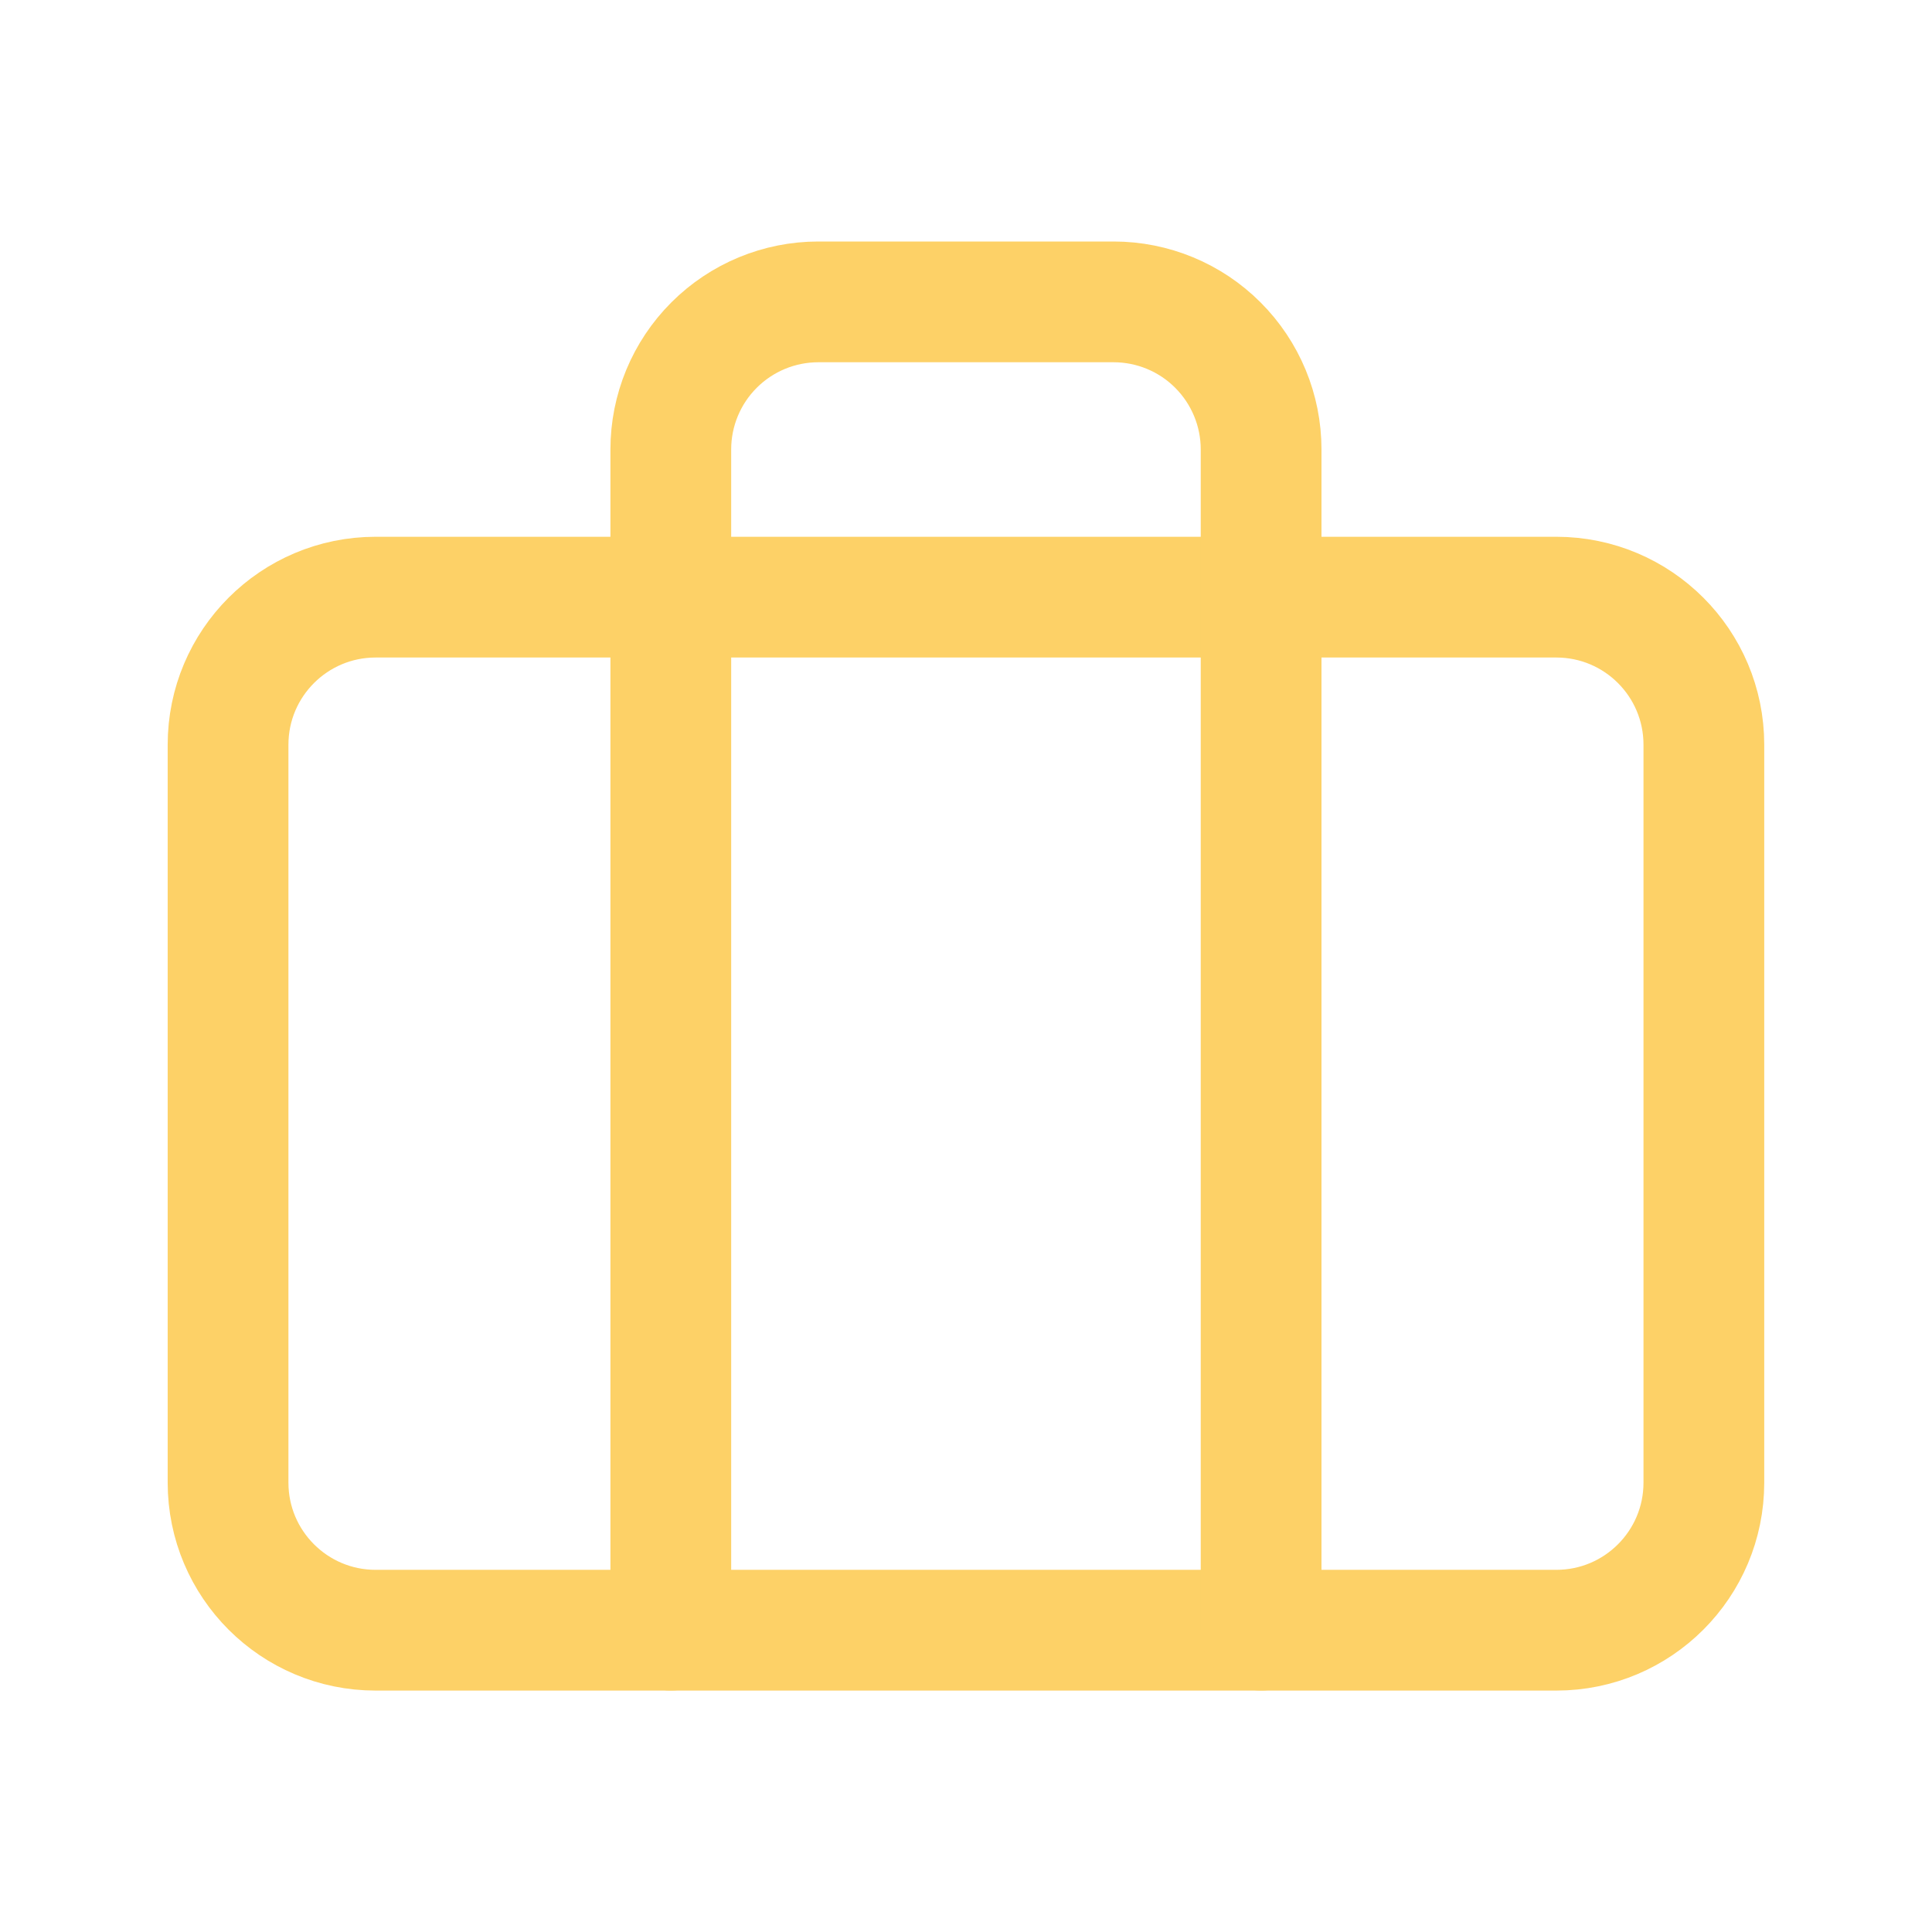
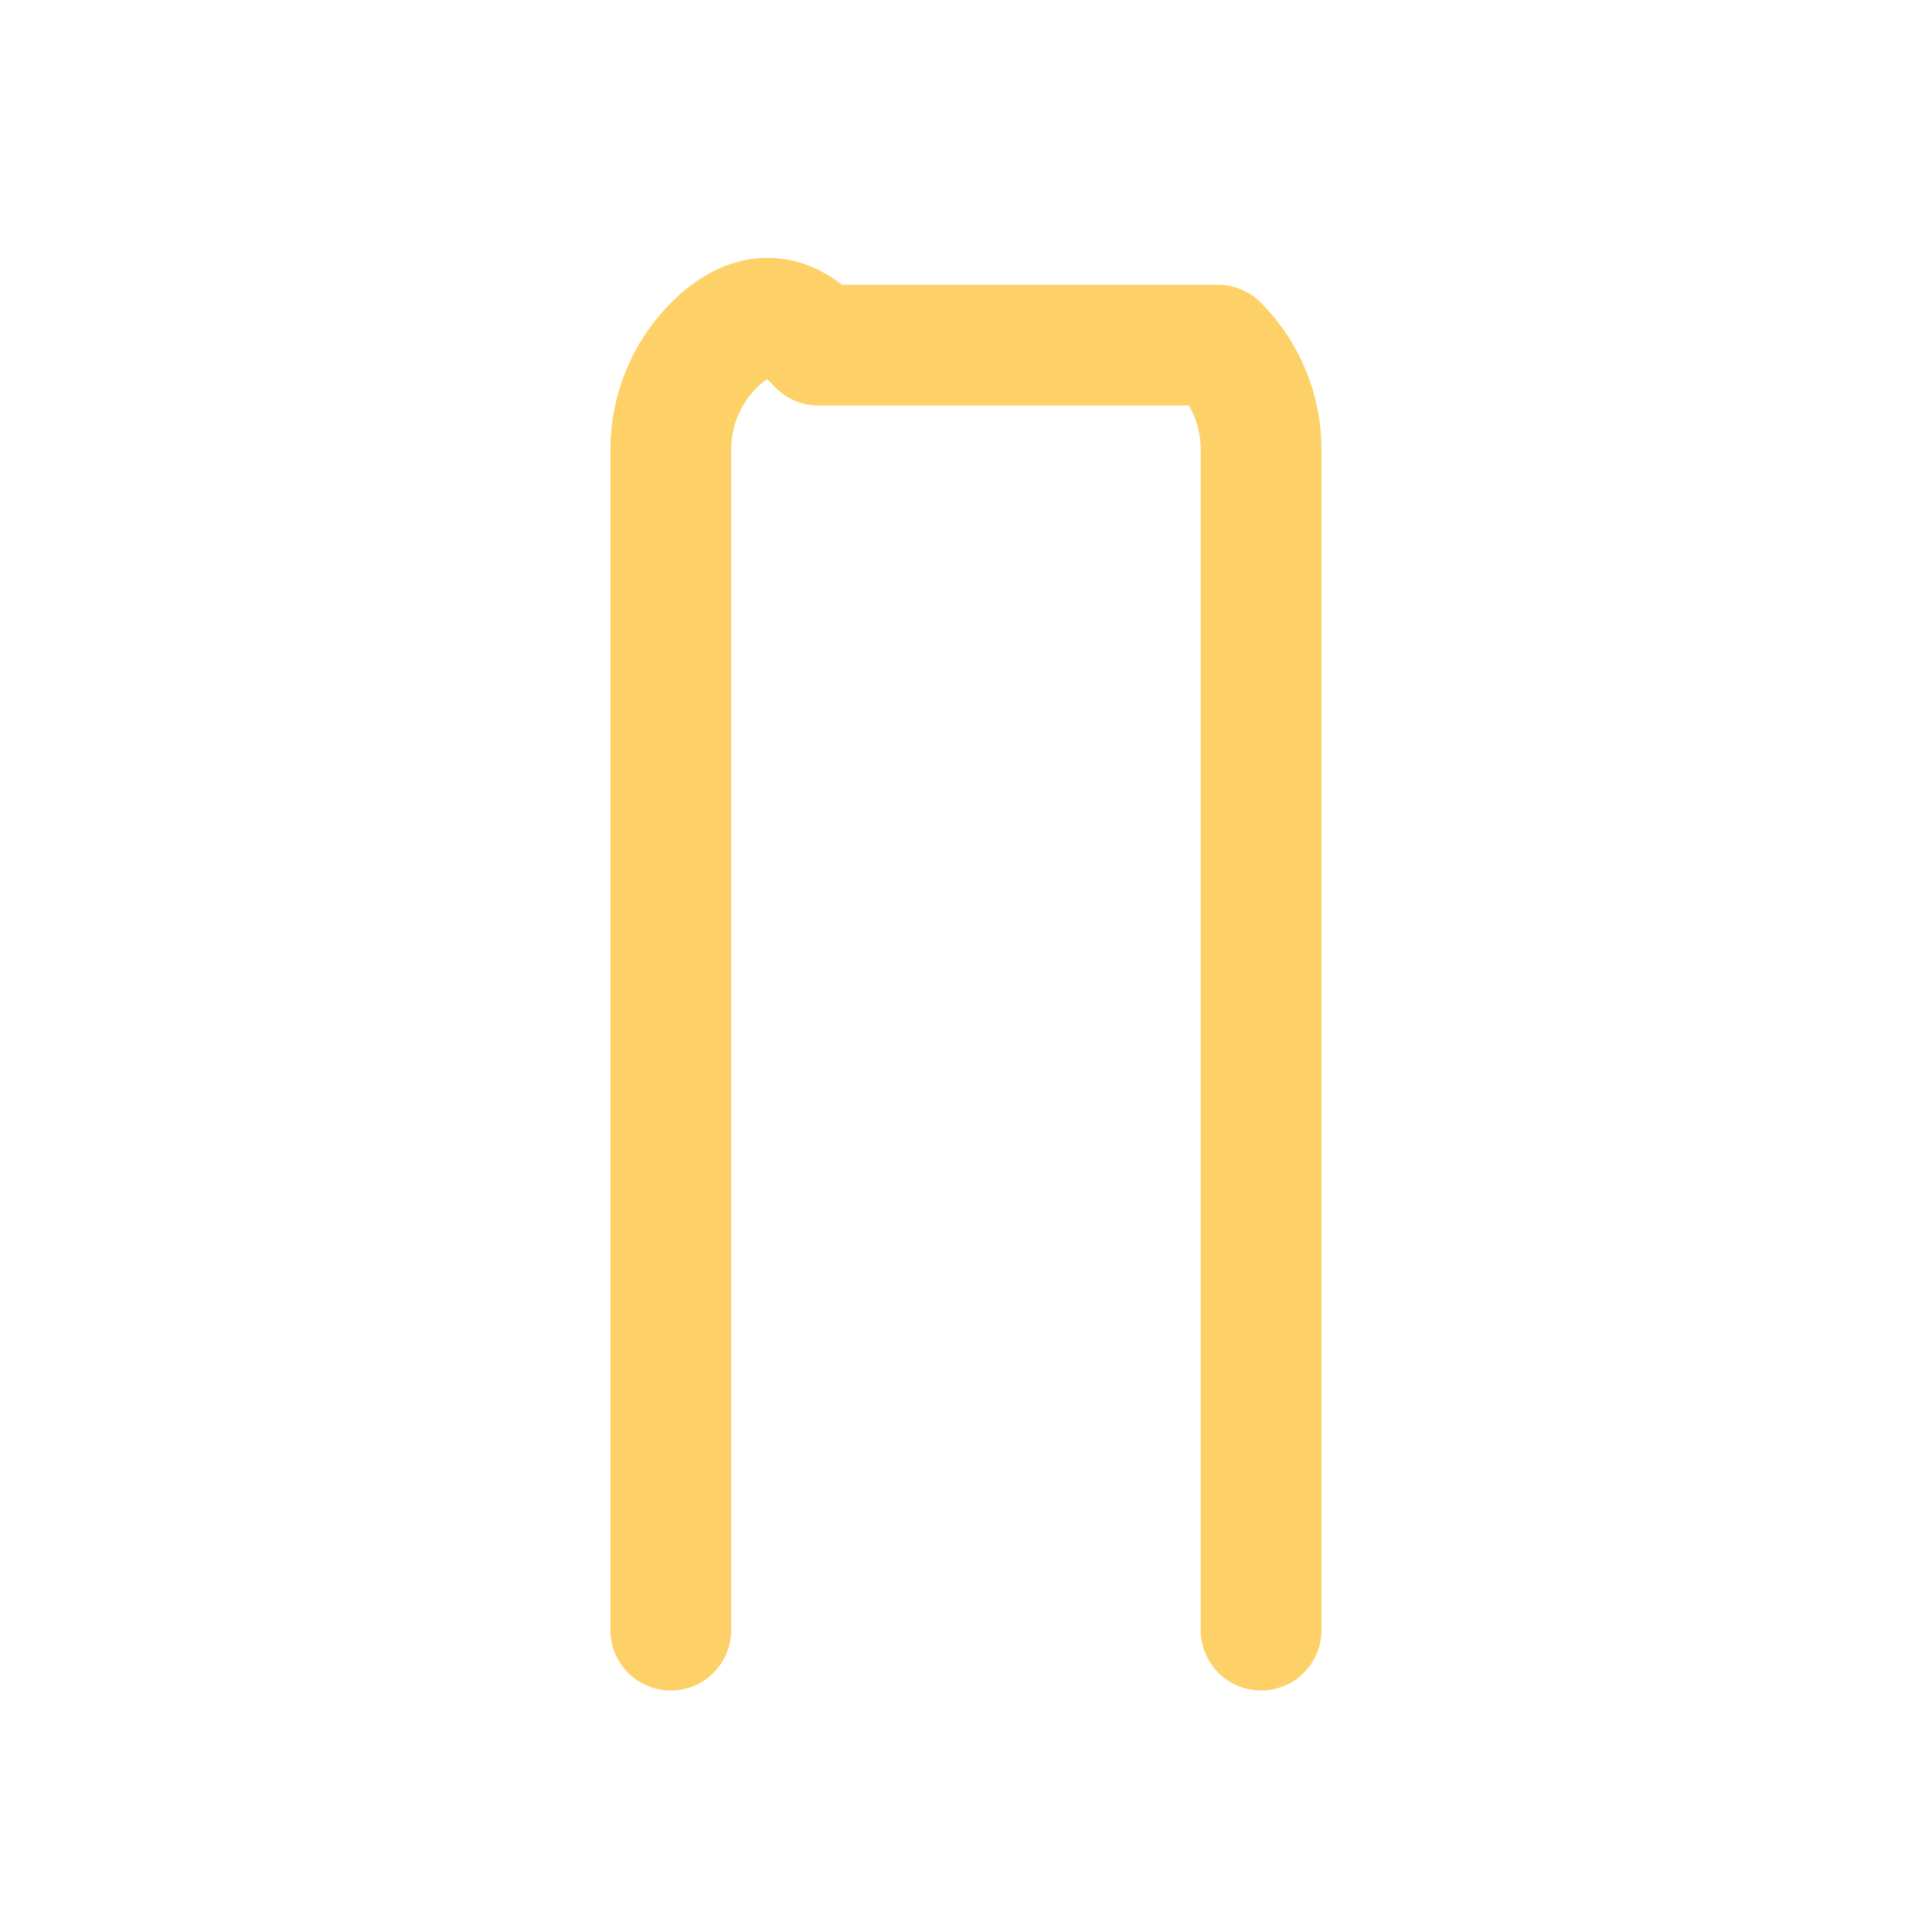
<svg xmlns="http://www.w3.org/2000/svg" width="24" height="24" viewBox="0 0 24 24" fill="none">
-   <path d="M19.333 7.418H4.666C3.654 7.418 2.833 8.239 2.833 9.251V18.418C2.833 19.43 3.654 20.251 4.666 20.251H19.333C20.346 20.251 21.166 19.43 21.166 18.418V9.251C21.166 8.239 20.346 7.418 19.333 7.418Z" stroke="#FDD167" stroke-width="1.5" stroke-linecap="round" stroke-linejoin="round" />
-   <path d="M15.666 20.25V5.583C15.666 5.097 15.473 4.631 15.129 4.287C14.786 3.943 14.319 3.75 13.833 3.75H10.166C9.68 3.75 9.214 3.943 8.87 4.287C8.526 4.631 8.333 5.097 8.333 5.583V20.25" stroke="#FDD167" stroke-width="1.5" stroke-linecap="round" stroke-linejoin="round" />
+   <path d="M15.666 20.25V5.583C15.666 5.097 15.473 4.631 15.129 4.287H10.166C9.68 3.75 9.214 3.943 8.87 4.287C8.526 4.631 8.333 5.097 8.333 5.583V20.25" stroke="#FDD167" stroke-width="1.5" stroke-linecap="round" stroke-linejoin="round" />
</svg>